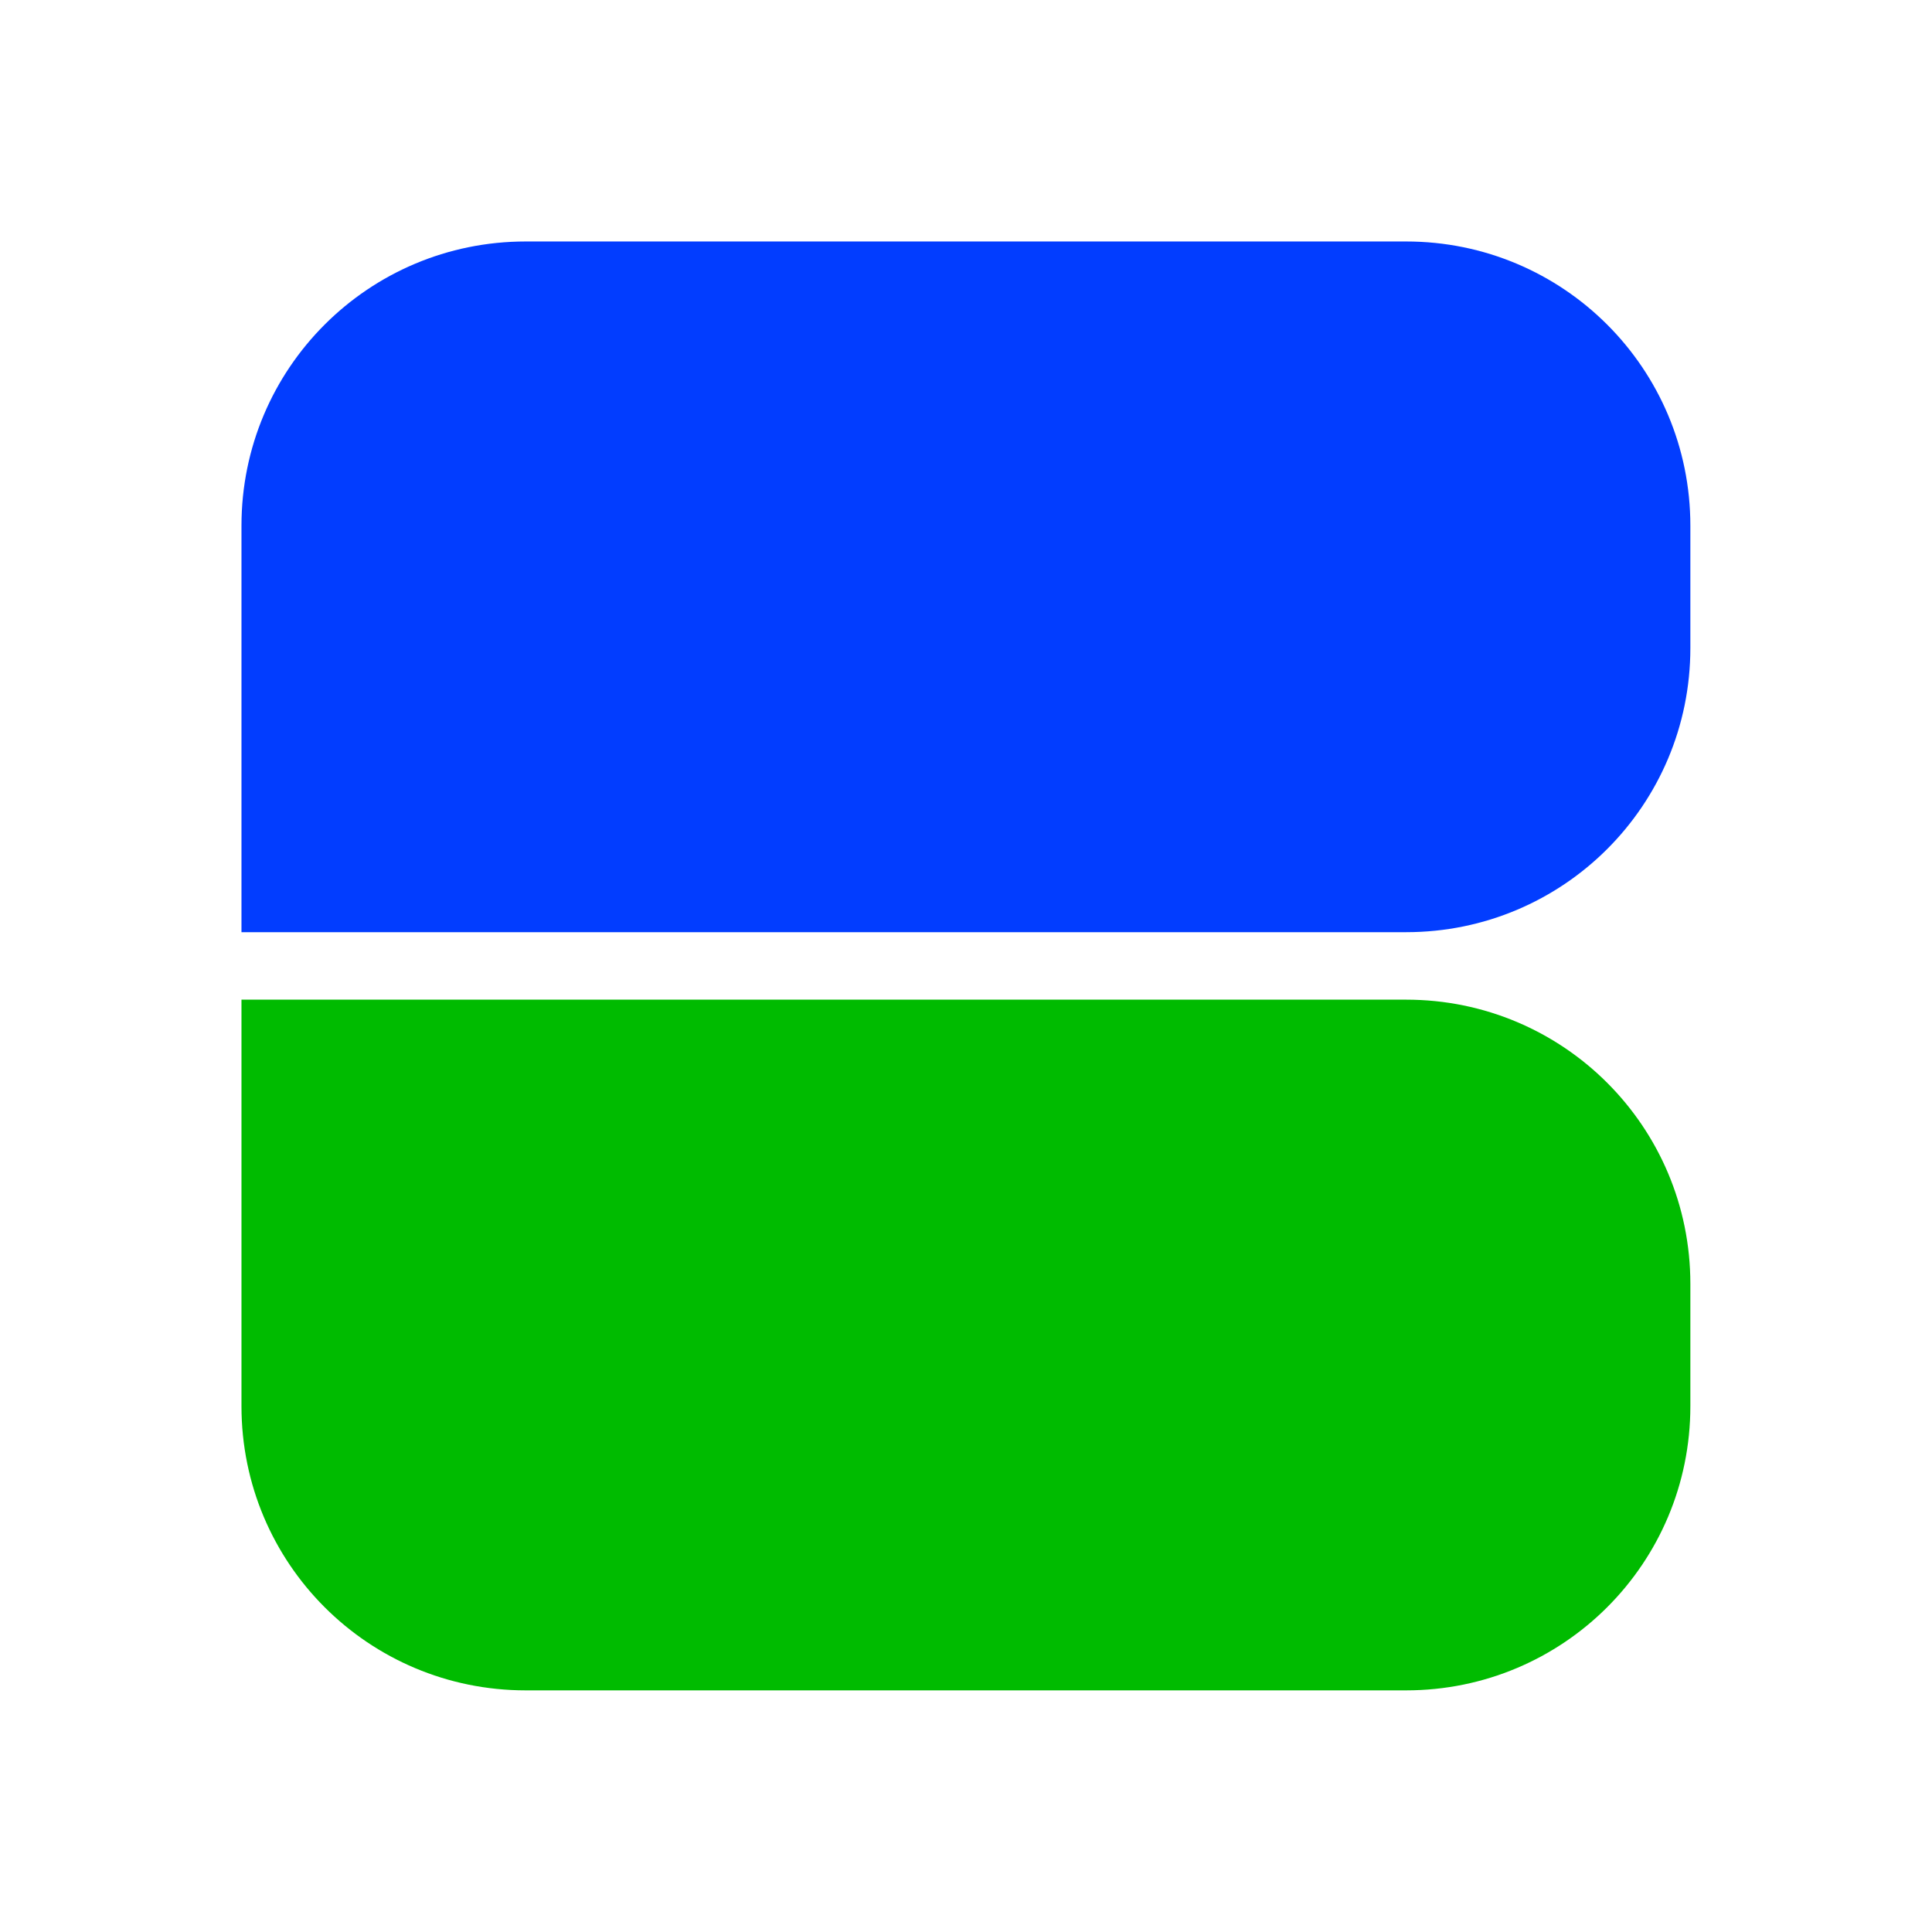
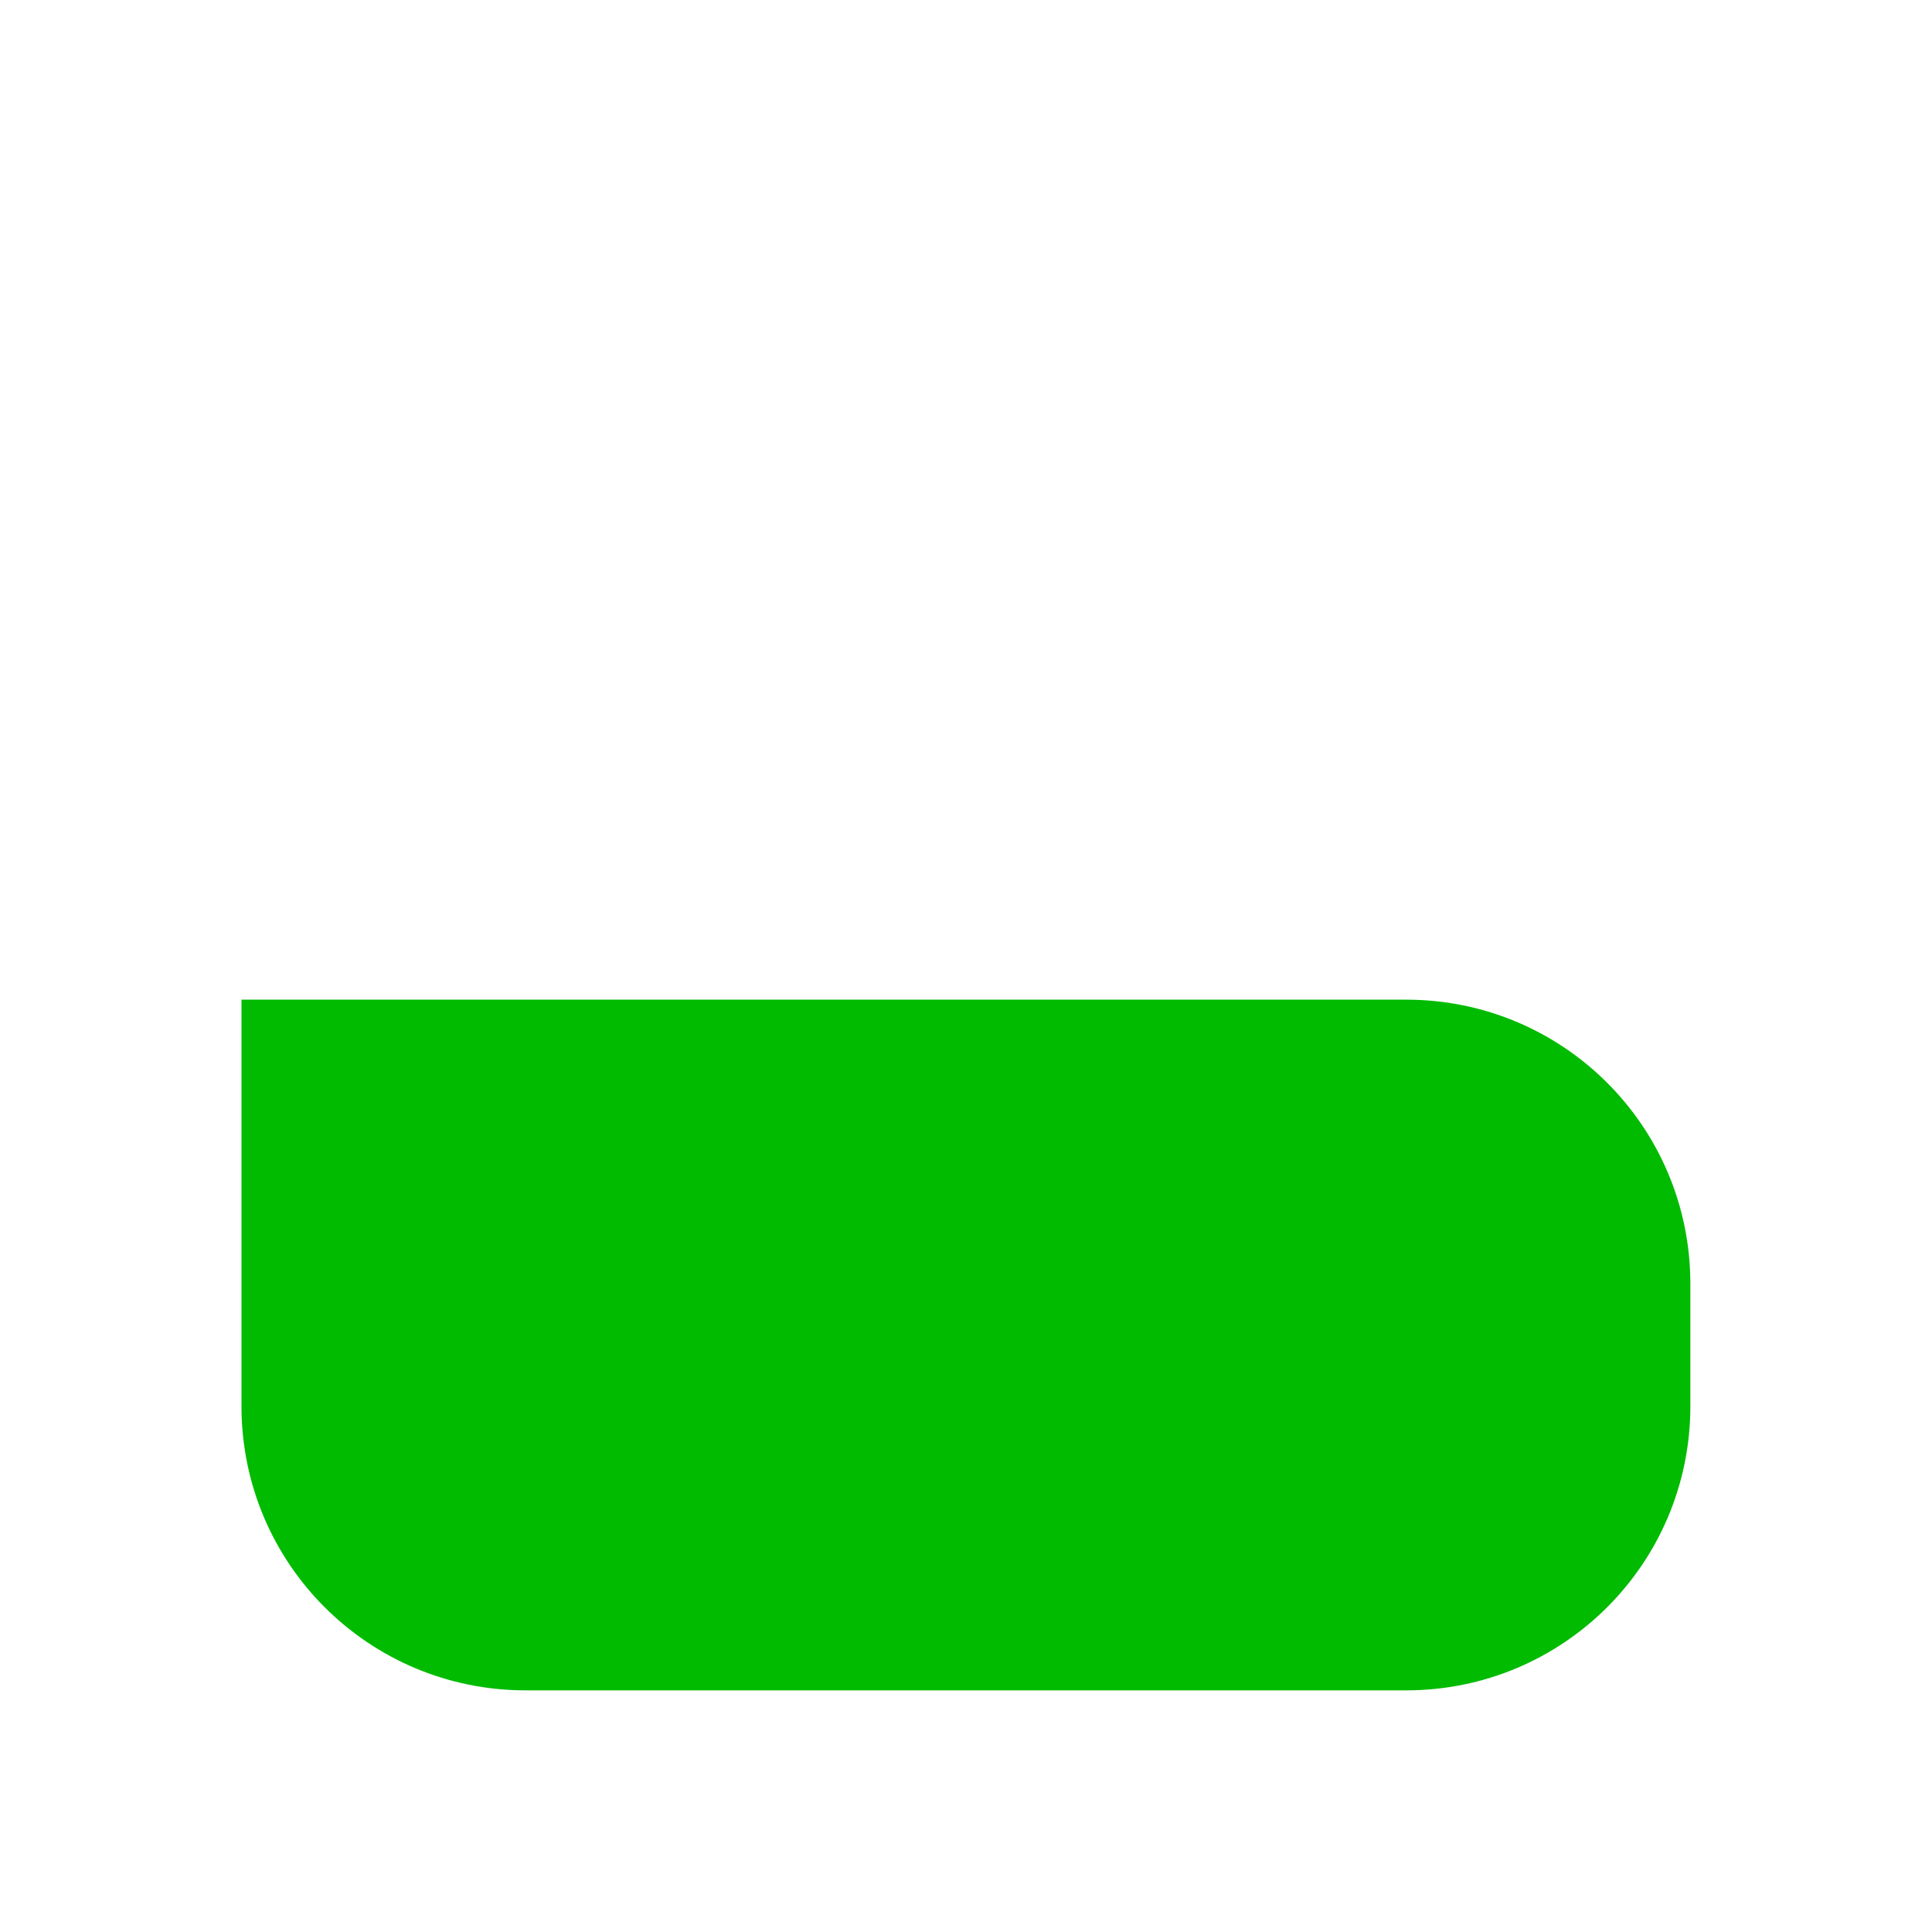
<svg xmlns="http://www.w3.org/2000/svg" width="492" height="492" viewBox="0 0 492 492" fill="none">
-   <path d="M358.079 61.495C398.115 61.495 430.464 93.835 430.464 133.859V165.024C430.464 205.049 398.115 237.388 358.079 237.388H61.494V133.859C61.494 93.835 93.843 61.495 133.879 61.495H358.079Z" fill="#023DFF" />
  <path d="M358.079 430.465C398.115 430.465 430.464 398.126 430.464 358.101V326.936C430.464 286.912 398.115 254.572 358.079 254.572H61.494V358.101C61.494 398.126 93.843 430.465 133.879 430.465H358.079Z" fill="#00BB00" />
</svg>